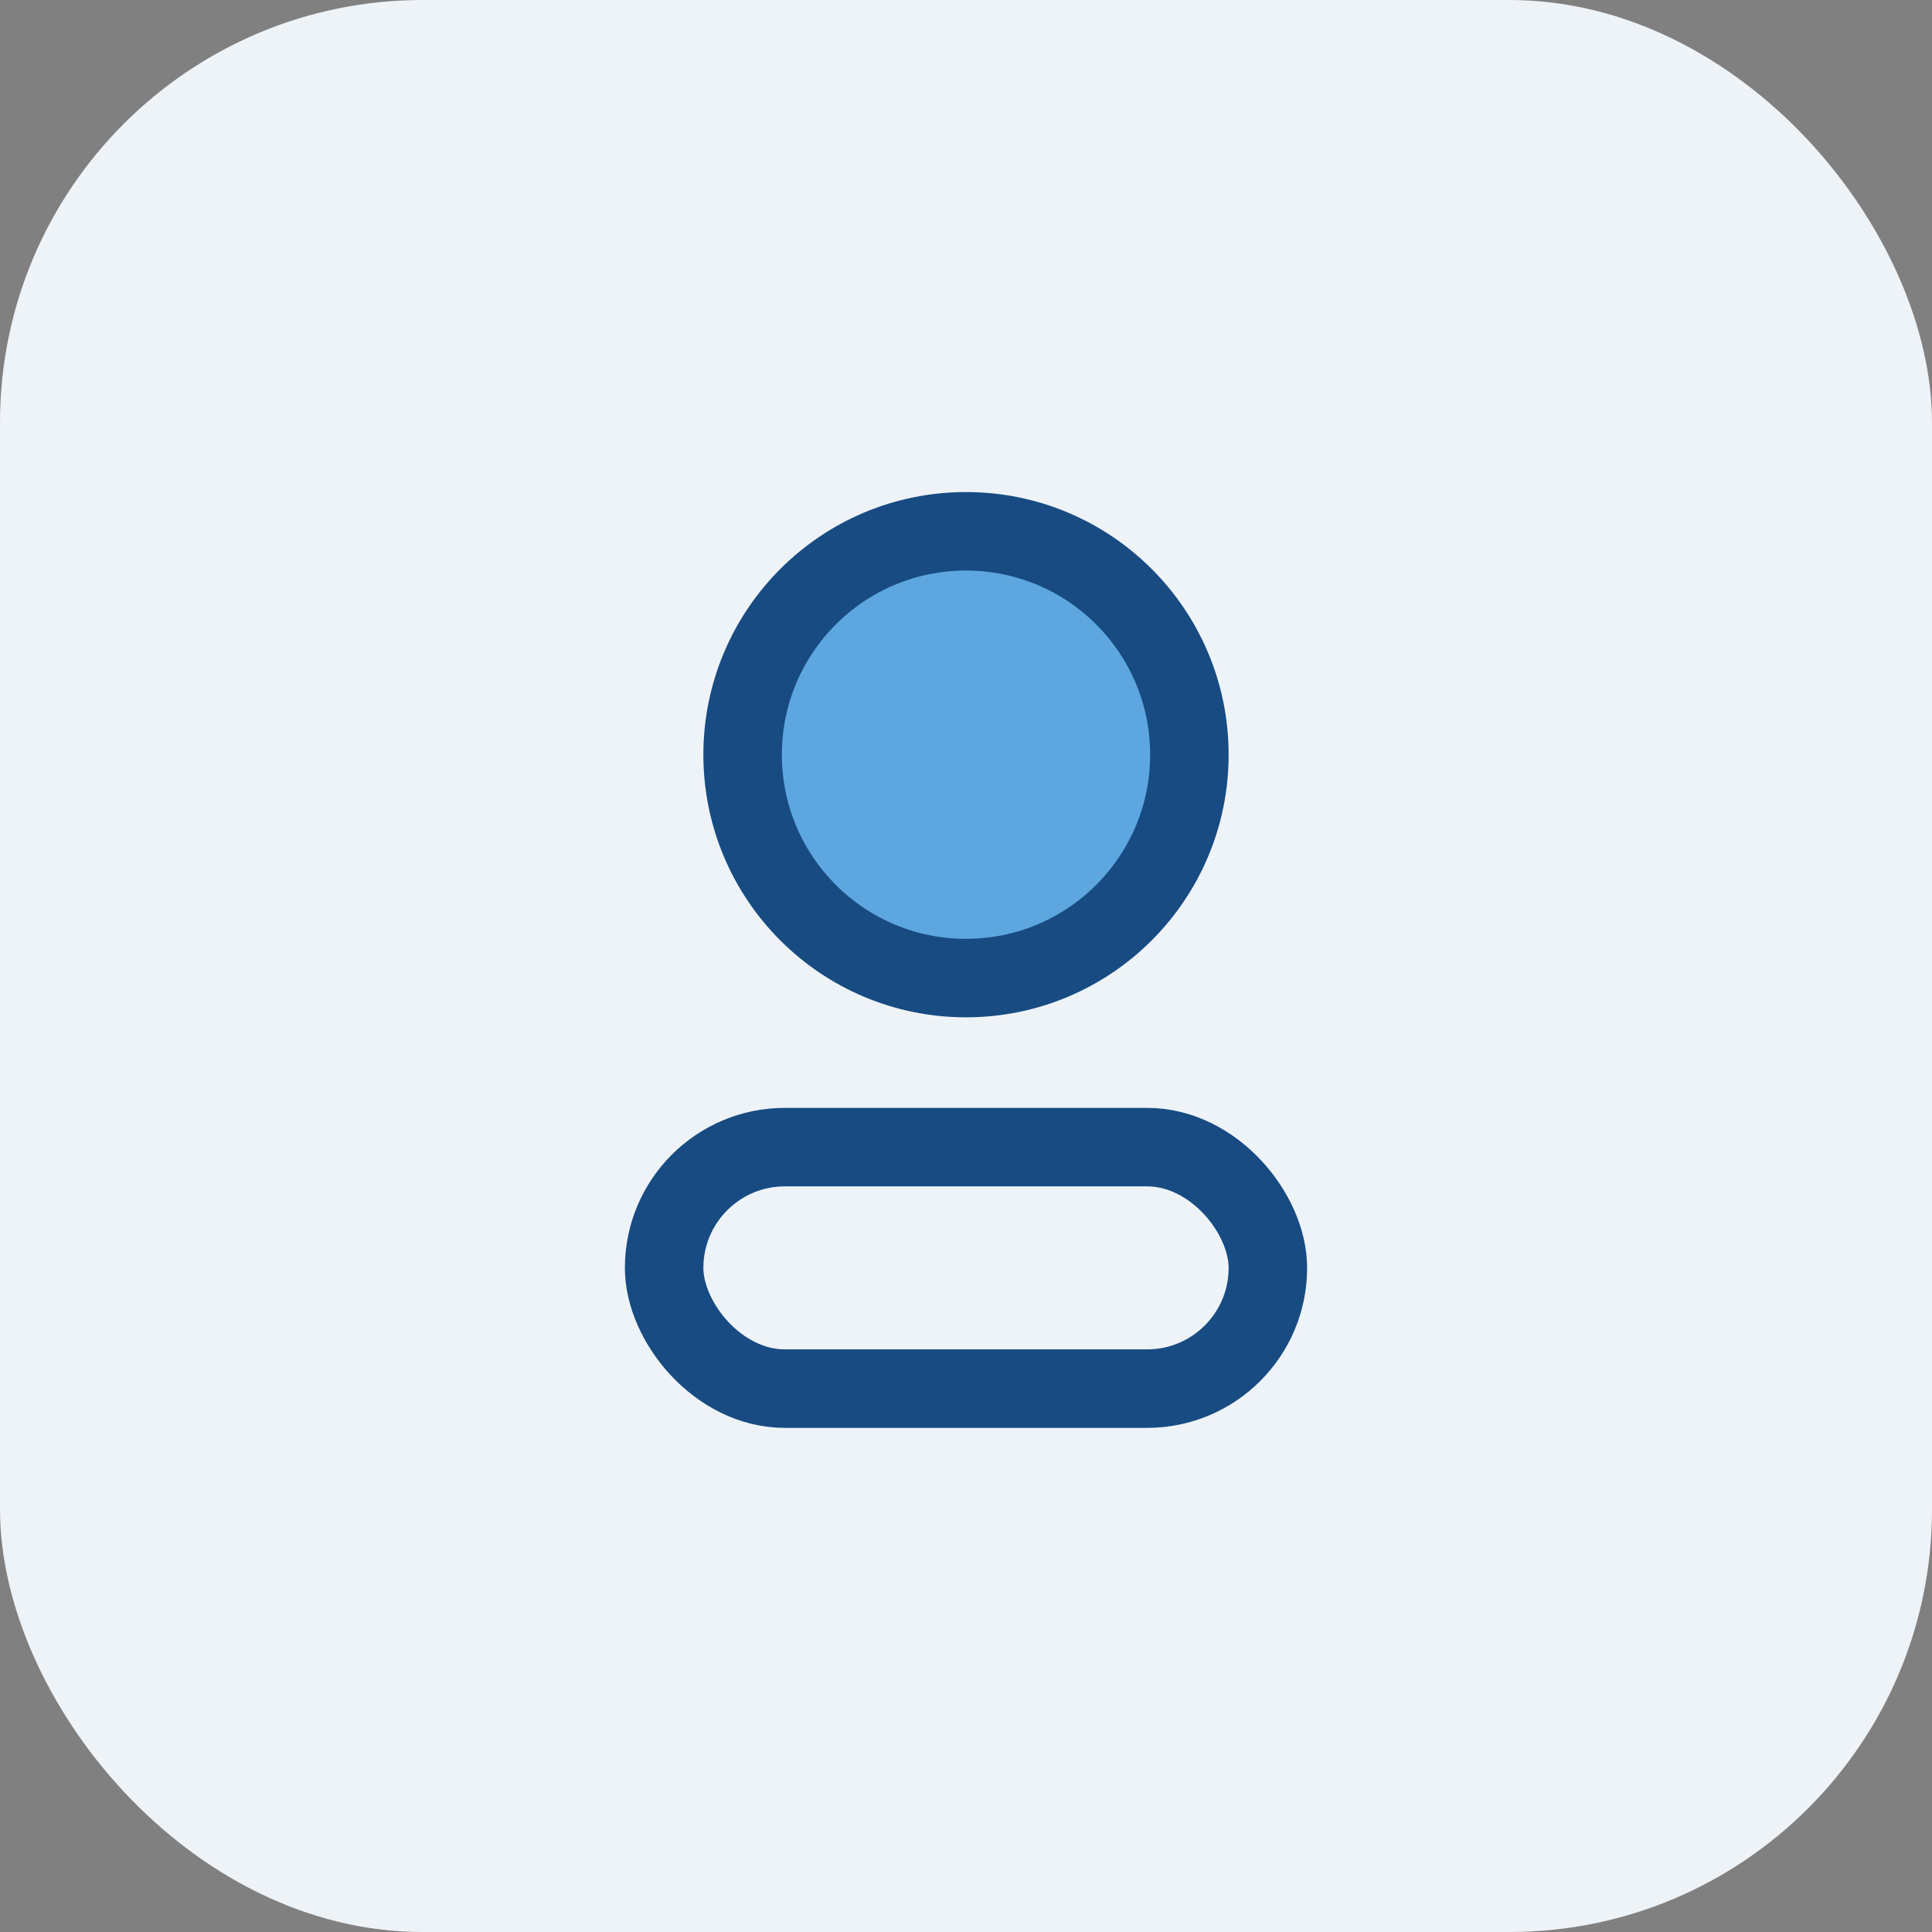
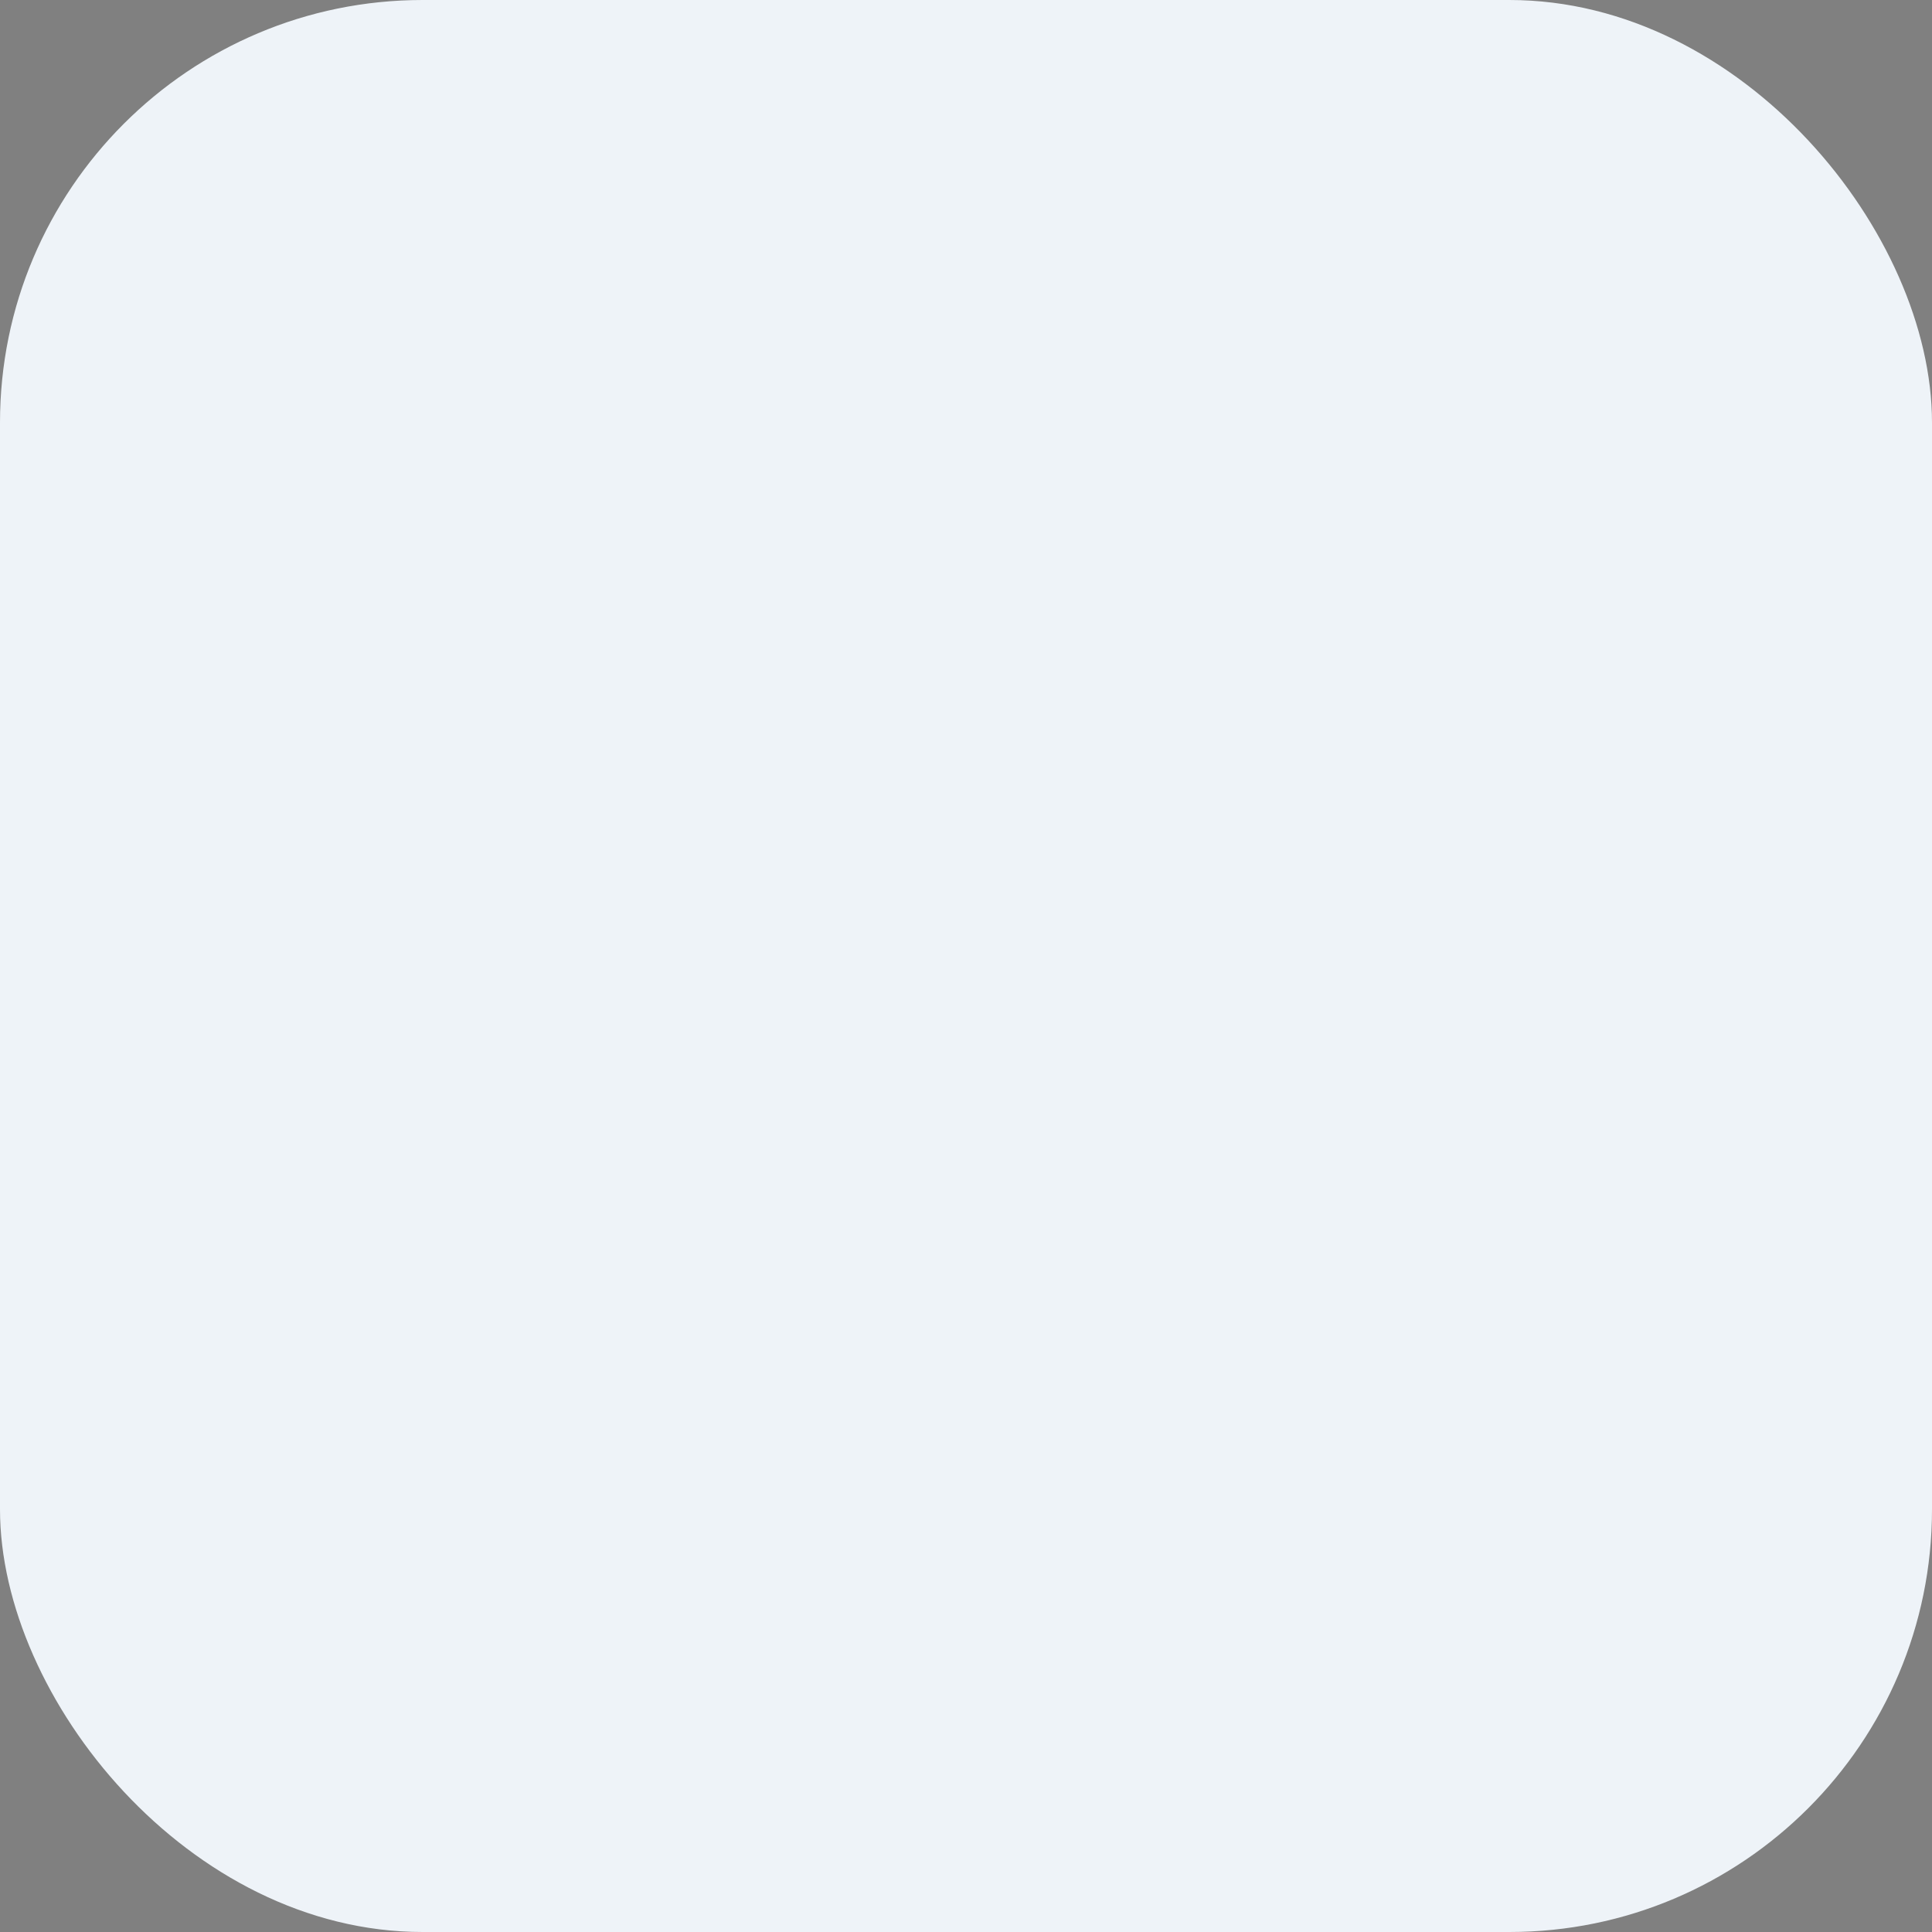
<svg xmlns="http://www.w3.org/2000/svg" viewBox="0 0 32 32" width="32" height="32">
  <rect x="0" y="0" width="32" height="32" fill="#808080" stroke="none" />
  <rect width="32" height="32" rx="7" fill="#EEF3F8" />
-   <circle cx="16" cy="12.5" r="3.7" fill="#5DA6DF" stroke="#174B82" stroke-width="1.3" />
-   <rect x="11" y="19" width="10" height="4" rx="2" fill="none" stroke="#174B82" stroke-width="1.3" />
</svg>